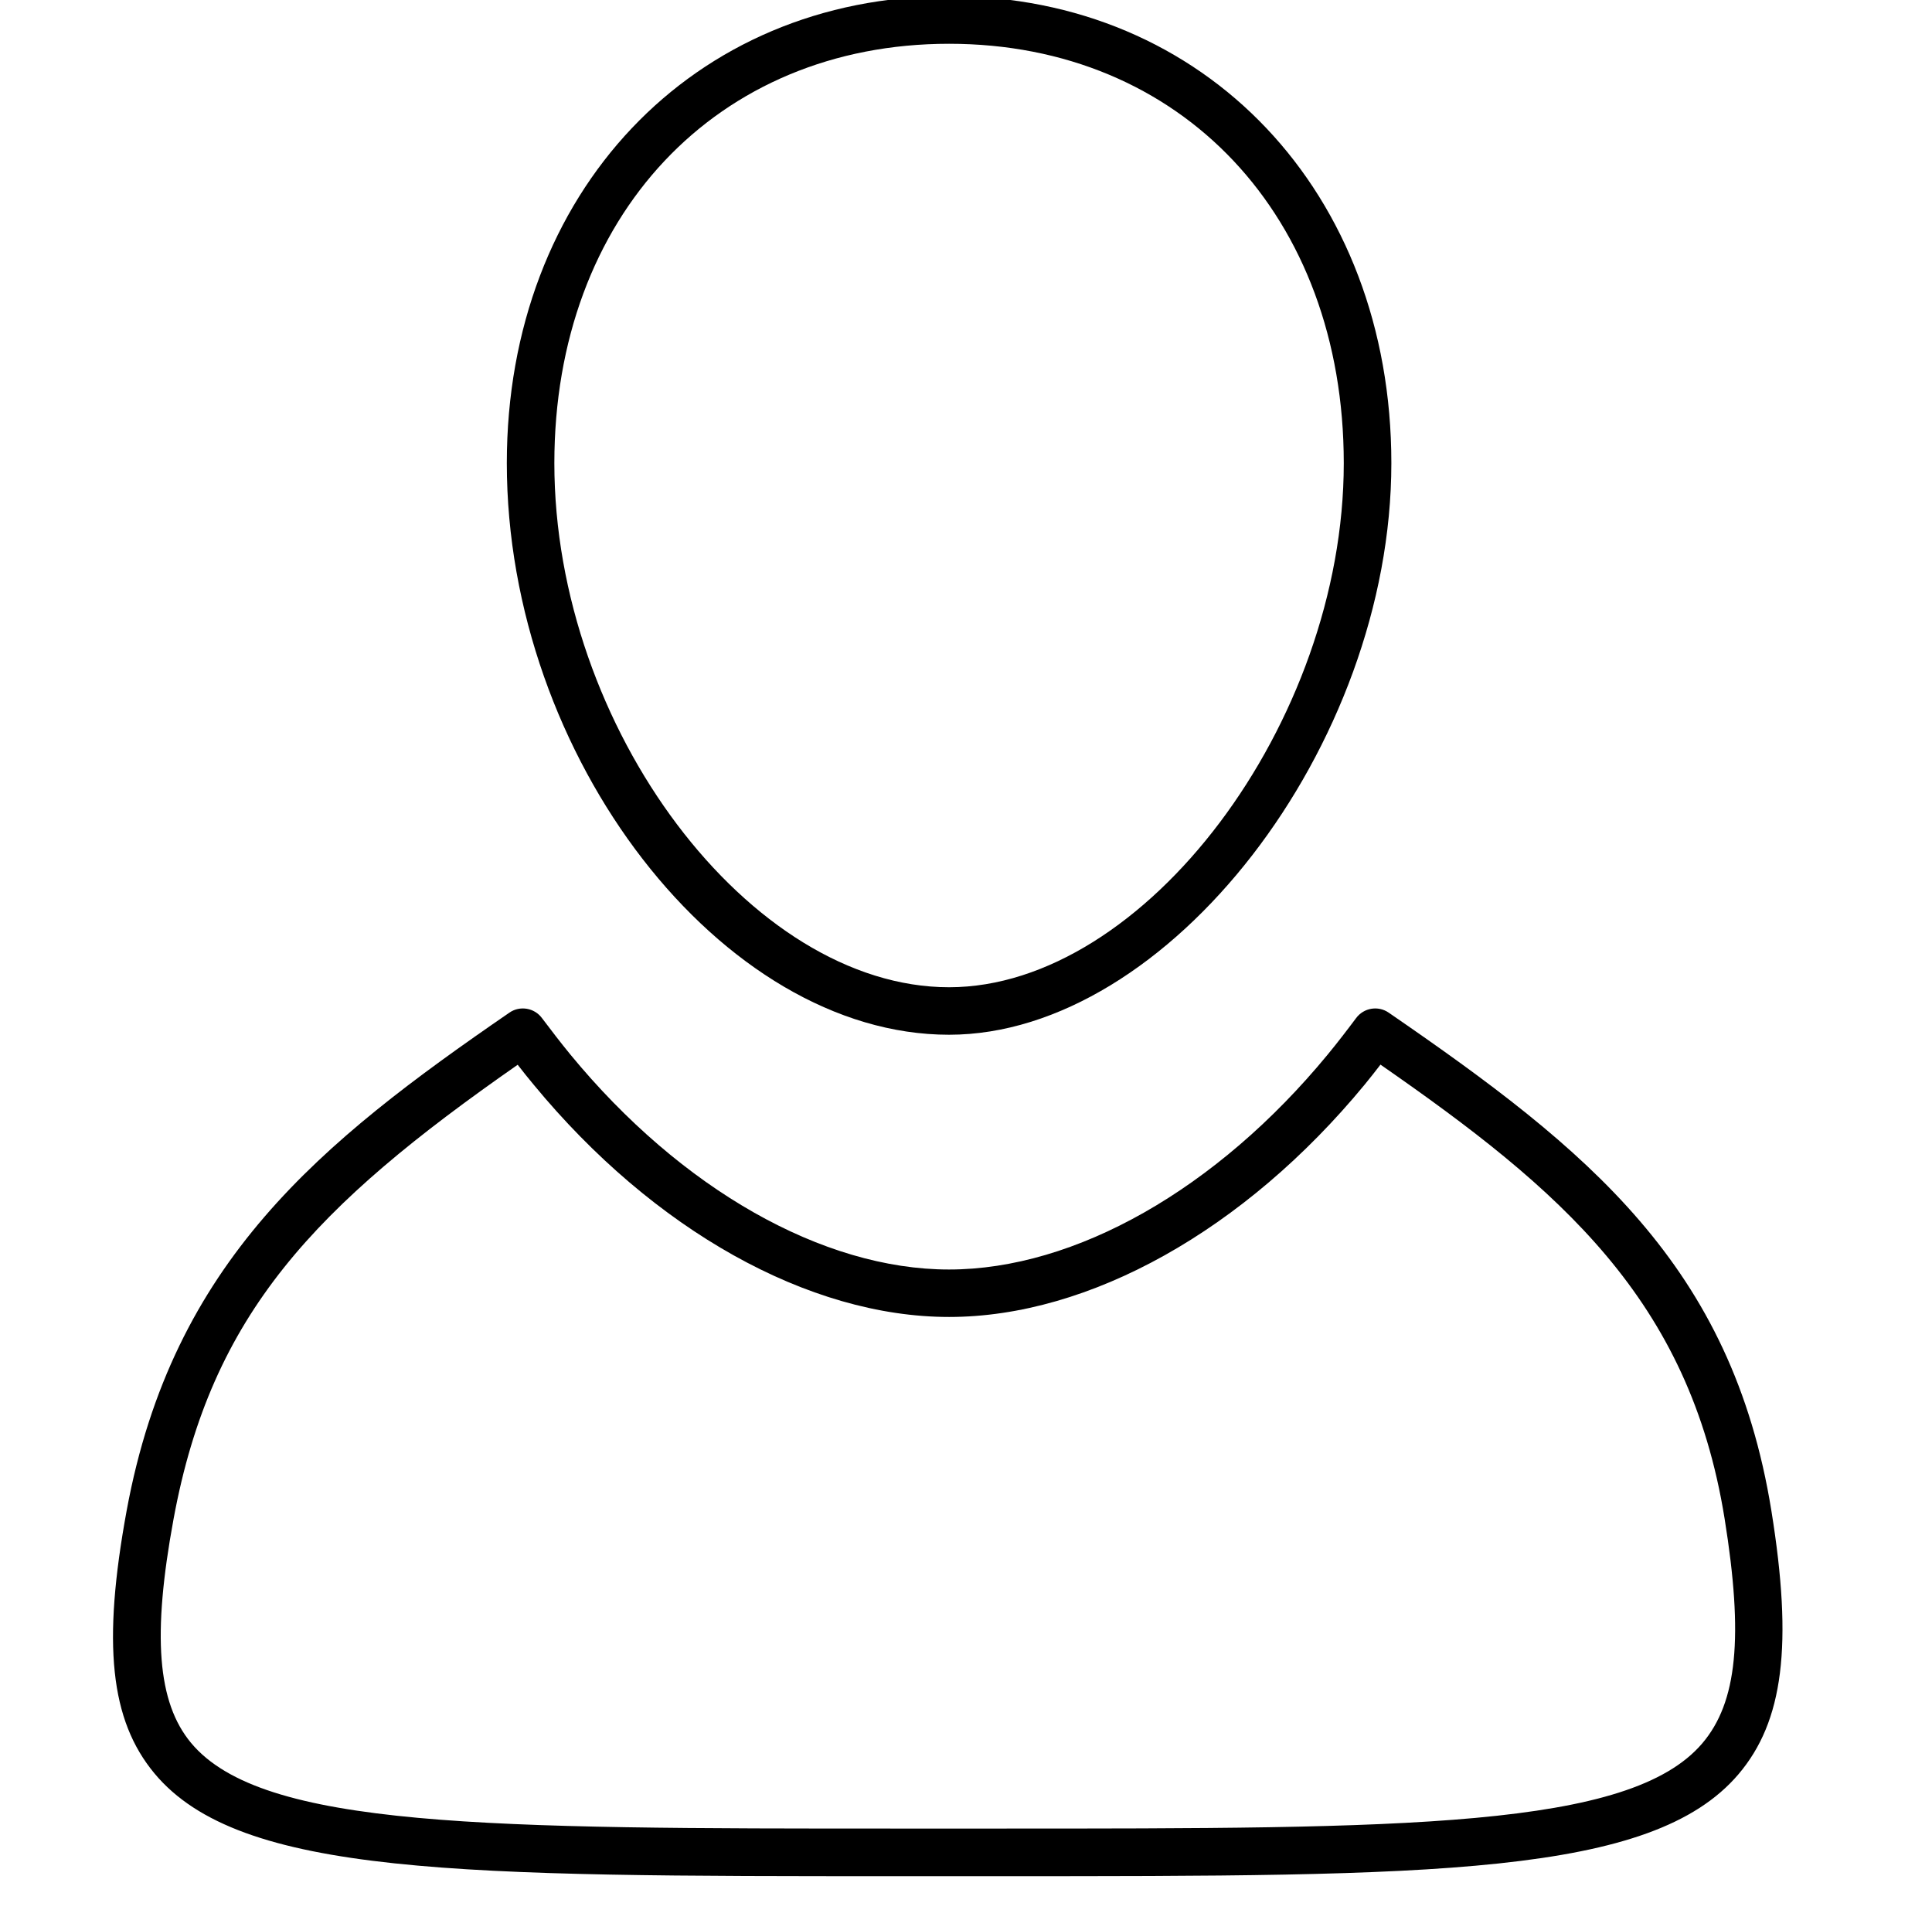
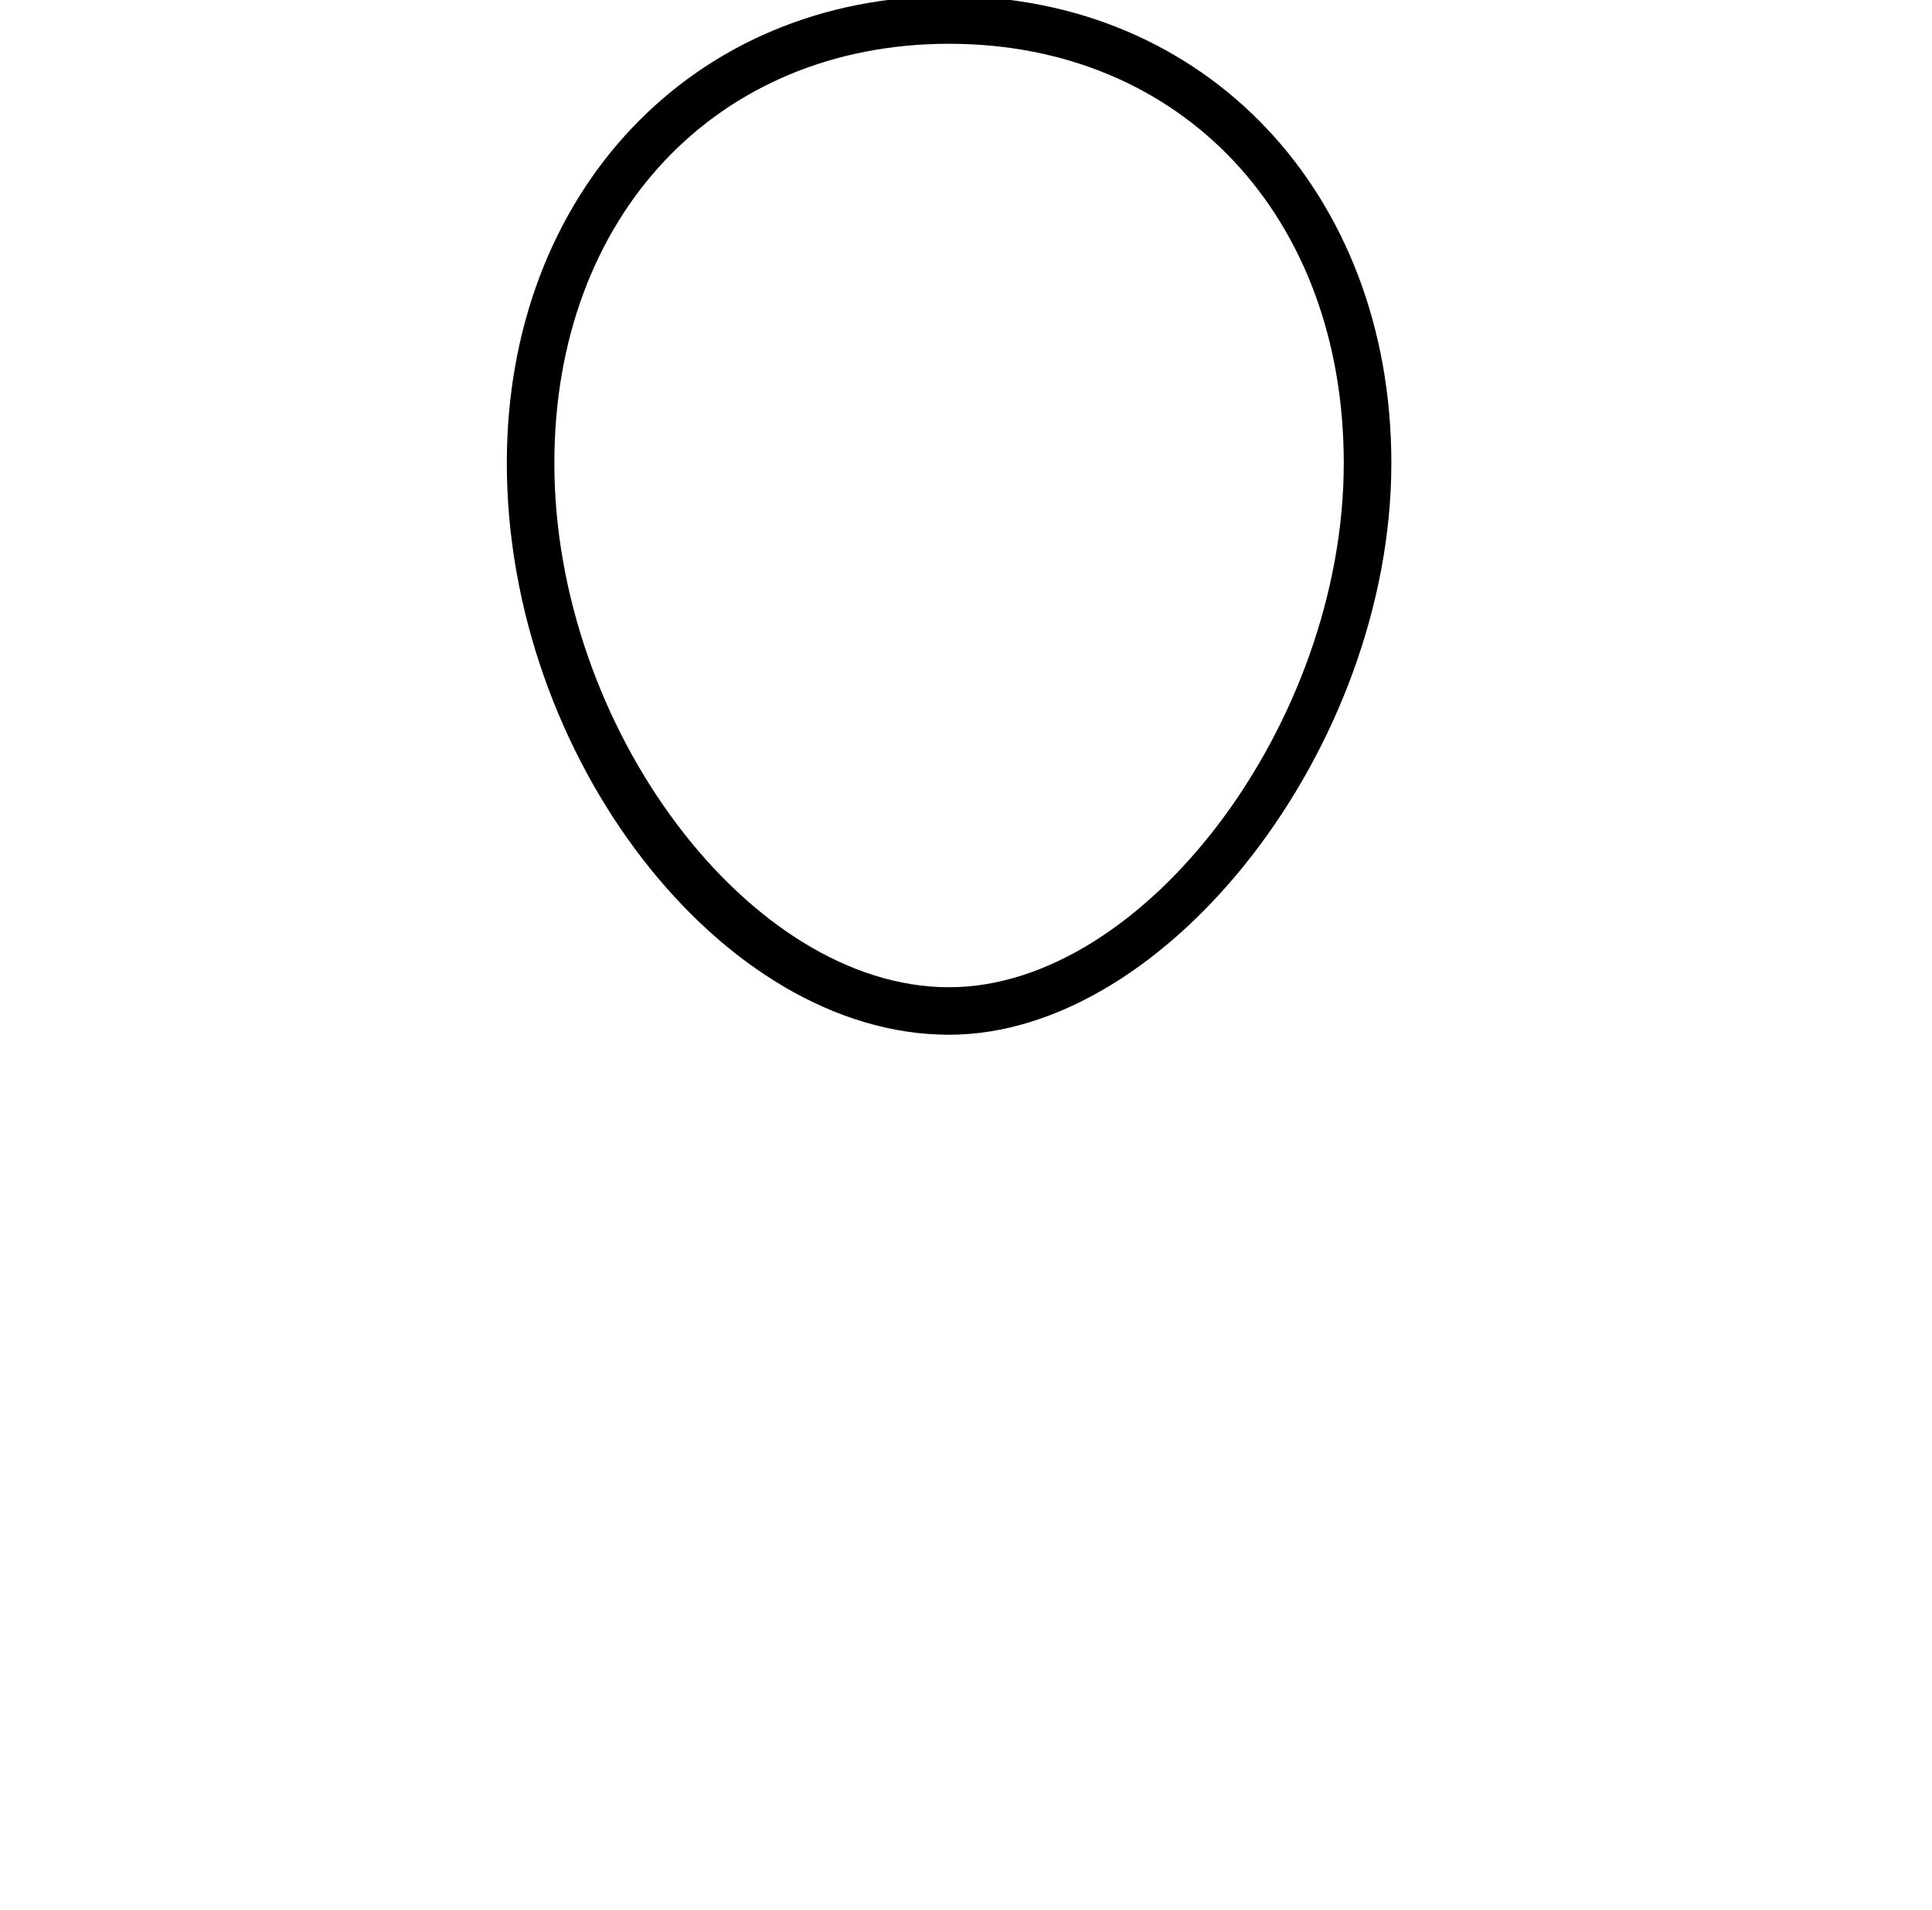
<svg xmlns="http://www.w3.org/2000/svg" version="1.1" id="Warstwa_1" x="0px" y="0px" width="43px" height="42.5px" viewBox="0 0 43 42.5" enable-background="new 0 0 43 42.5" xml:space="preserve">
  <g>
-     <path d="M11.522,23.693c-4.505,3.14-6.815,5.529-7.659,10.107c-0.478,2.592-0.361,4.082,0.39,4.984   c1.587,1.905,6.624,1.905,15.768,1.905h2.179c9.072,0,14.071,0,15.687-1.896c0.777-0.912,0.922-2.363,0.496-5.006   c-0.786-4.878-3.66-7.321-7.658-10.097c-0.116,0.151-0.234,0.301-0.354,0.447c-2.668,3.236-6.124,5.168-9.247,5.168   s-6.578-1.932-9.245-5.167C11.757,23.993,11.64,23.844,11.522,23.693L11.522,23.693z M22.199,41.749h-2.179   c-9.771,0-14.677,0-16.582-2.287c-0.986-1.185-1.165-2.88-0.618-5.854c1.022-5.54,4.316-8.187,8.518-11.075   c0.232-0.161,0.555-0.108,0.724,0.121c0.206,0.273,0.415,0.546,0.634,0.813c2.466,2.995,5.617,4.782,8.426,4.782   c2.81,0,5.96-1.787,8.428-4.783c0.219-0.266,0.428-0.538,0.633-0.812c0.17-0.229,0.491-0.282,0.724-0.121   c4.434,3.048,7.641,5.627,8.519,11.089c0.481,2.984,0.268,4.682-0.734,5.859C36.76,41.749,31.894,41.749,22.199,41.749   L22.199,41.749z" />
    <path d="M21.123,0.974c-5.171,0-8.785,3.837-8.785,9.332c0,5.884,4.351,11.662,8.785,11.662c4.352,0,8.785-5.886,8.785-11.662   C29.907,4.811,26.295,0.974,21.123,0.974L21.123,0.974z M21.123,23.025c-5.06,0-9.843-6.182-9.843-12.72   c0-6.021,4.14-10.391,9.843-10.391c5.705,0,9.844,4.369,9.844,10.391C30.967,16.606,25.998,23.025,21.123,23.025L21.123,23.025z" />
  </g>
</svg>